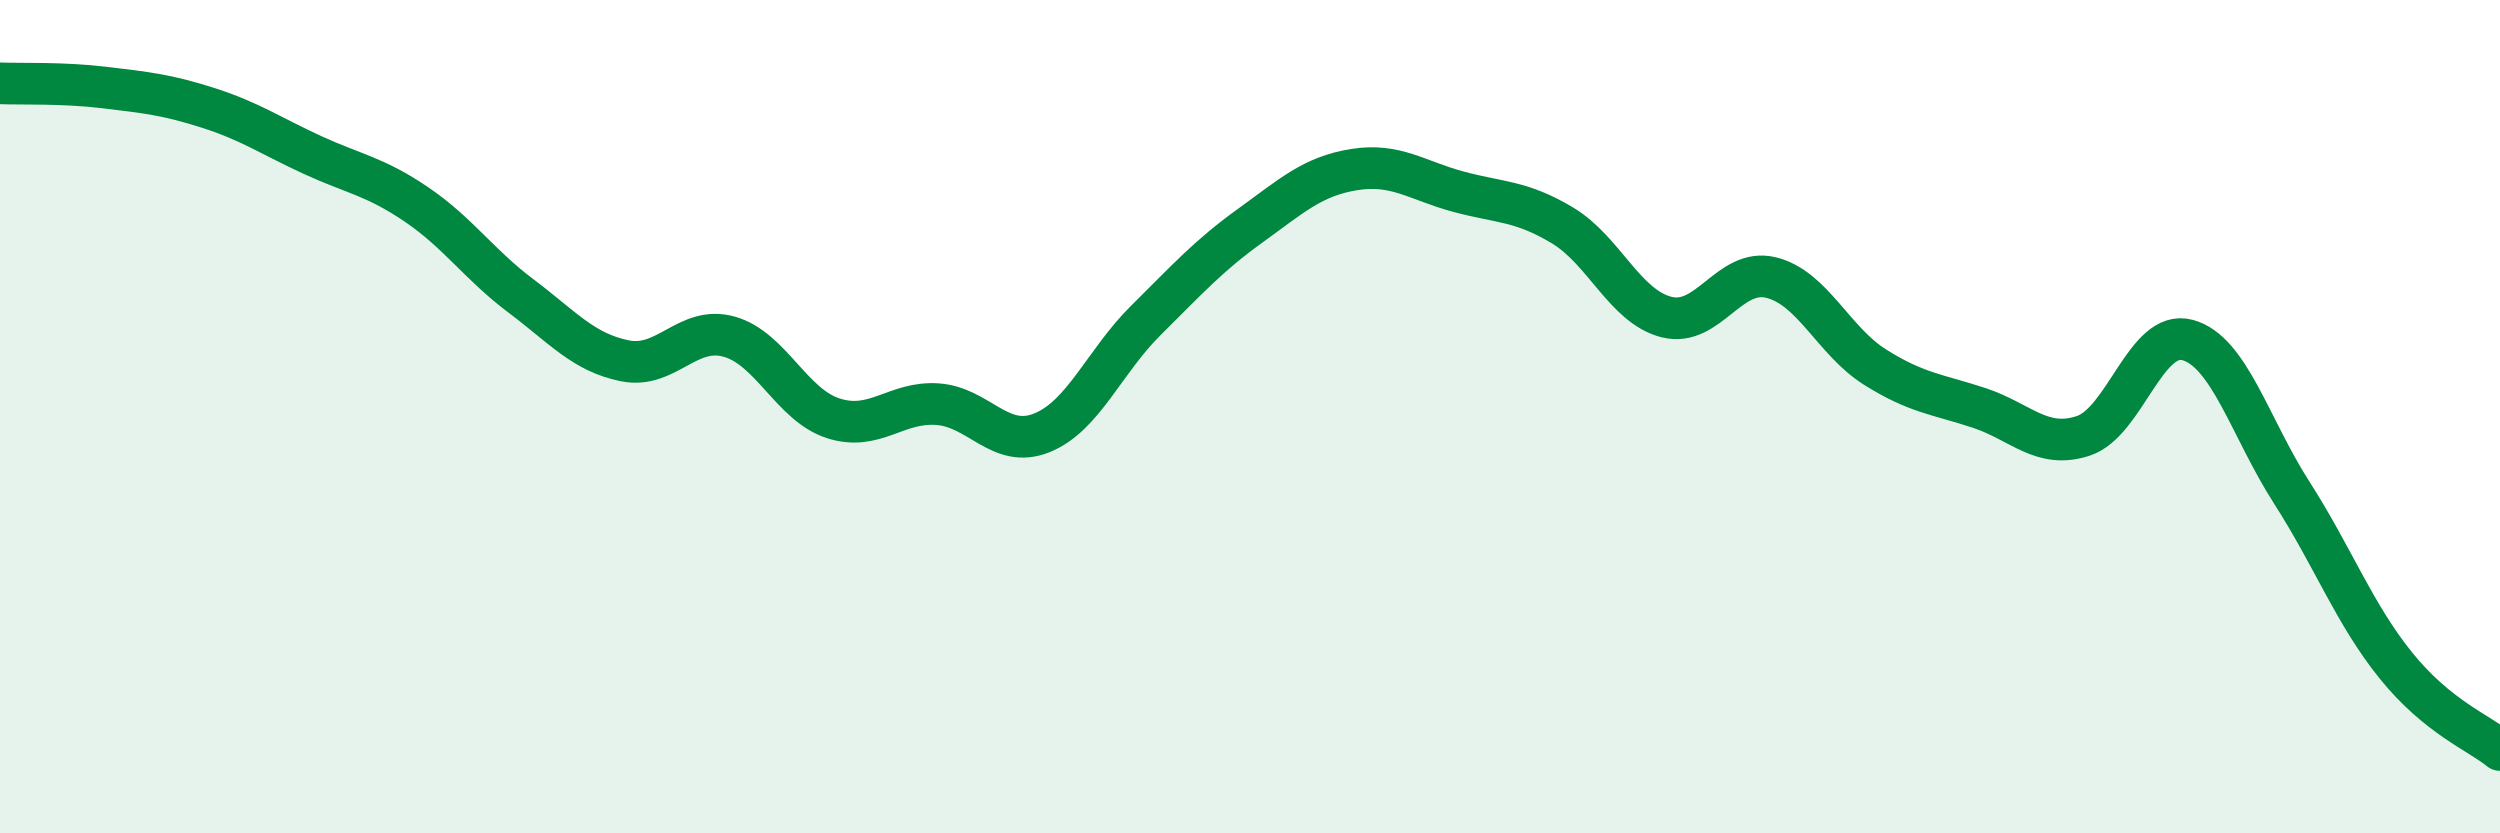
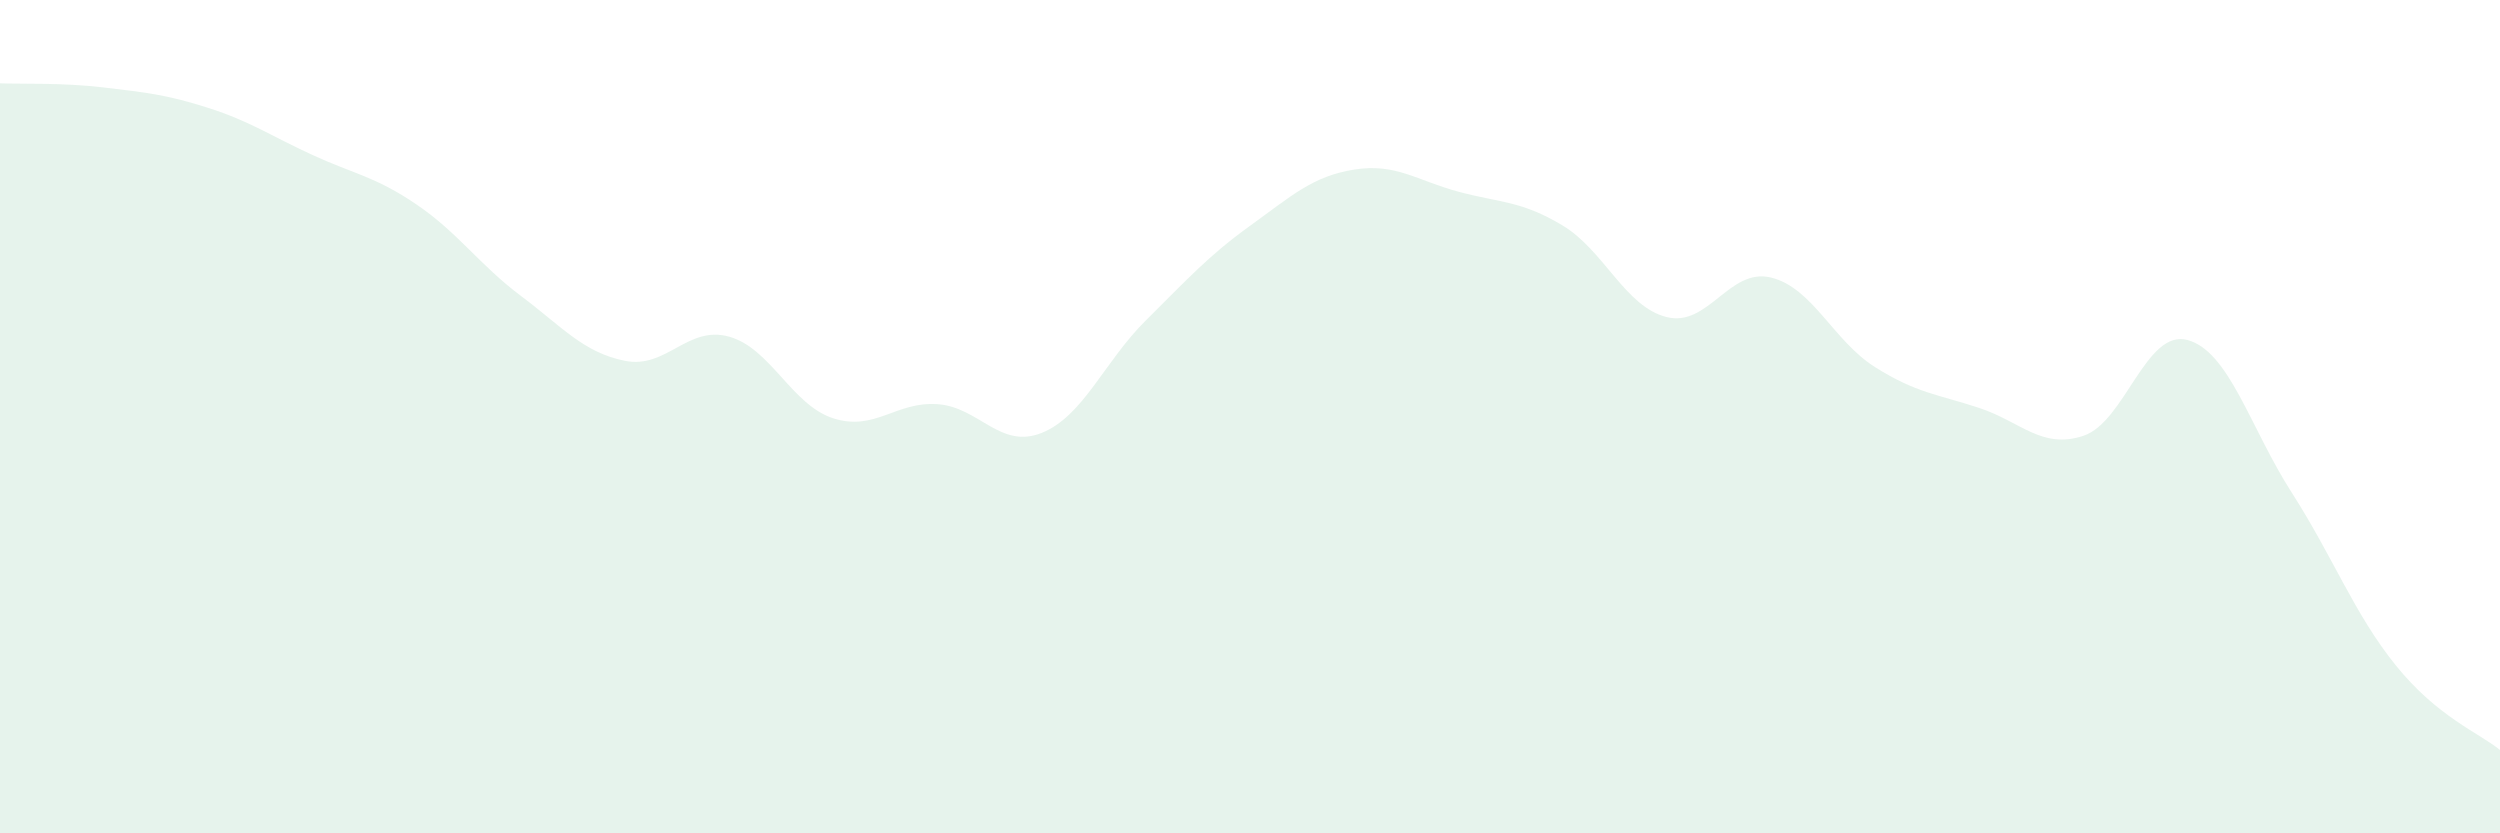
<svg xmlns="http://www.w3.org/2000/svg" width="60" height="20" viewBox="0 0 60 20">
  <path d="M 0,2 C 0.5,2.02 1.5,1.98 2.5,2.1 C 3.5,2.22 4,2.27 5,2.59 C 6,2.91 6.5,3.26 7.5,3.72 C 8.5,4.18 9,4.23 10,4.91 C 11,5.59 11.5,6.35 12.5,7.1 C 13.5,7.85 14,8.46 15,8.66 C 16,8.86 16.5,7.8 17.5,8.08 C 18.5,8.36 19,9.72 20,10.04 C 21,10.36 21.5,9.63 22.5,9.7 C 23.5,9.77 24,10.79 25,10.39 C 26,9.99 26.5,8.68 27.5,7.69 C 28.5,6.7 29,6.14 30,5.42 C 31,4.7 31.5,4.23 32.5,4.07 C 33.5,3.91 34,4.33 35,4.6 C 36,4.87 36.5,4.81 37.5,5.41 C 38.5,6.01 39,7.36 40,7.61 C 41,7.86 41.5,6.42 42.5,6.66 C 43.5,6.9 44,8.18 45,8.81 C 46,9.44 46.5,9.46 47.5,9.79 C 48.5,10.12 49,10.79 50,10.46 C 51,10.13 51.5,7.89 52.5,8.16 C 53.5,8.43 54,10.26 55,11.82 C 56,13.38 56.5,14.73 57.5,15.97 C 58.5,17.21 59.5,17.59 60,18L60 20L0 20Z" fill="#008740" opacity="0.1" stroke-linecap="round" stroke-linejoin="round" />
-   <path d="M 0,2 C 0.5,2.02 1.5,1.98 2.5,2.1 C 3.5,2.22 4,2.27 5,2.59 C 6,2.91 6.5,3.26 7.5,3.72 C 8.5,4.18 9,4.23 10,4.91 C 11,5.59 11.5,6.35 12.5,7.1 C 13.5,7.85 14,8.46 15,8.66 C 16,8.86 16.5,7.8 17.5,8.08 C 18.5,8.36 19,9.72 20,10.04 C 21,10.36 21.5,9.63 22.5,9.7 C 23.5,9.77 24,10.79 25,10.39 C 26,9.99 26.5,8.68 27.5,7.69 C 28.5,6.7 29,6.14 30,5.42 C 31,4.7 31.5,4.23 32.5,4.07 C 33.5,3.91 34,4.33 35,4.6 C 36,4.87 36.5,4.81 37.5,5.41 C 38.5,6.01 39,7.36 40,7.61 C 41,7.86 41.5,6.42 42.5,6.66 C 43.5,6.9 44,8.18 45,8.81 C 46,9.44 46.5,9.46 47.5,9.79 C 48.5,10.12 49,10.79 50,10.46 C 51,10.13 51.5,7.89 52.5,8.16 C 53.5,8.43 54,10.26 55,11.82 C 56,13.38 56.5,14.73 57.5,15.97 C 58.5,17.21 59.5,17.59 60,18" stroke="#008740" stroke-width="1" fill="none" stroke-linecap="round" stroke-linejoin="round" />
</svg>